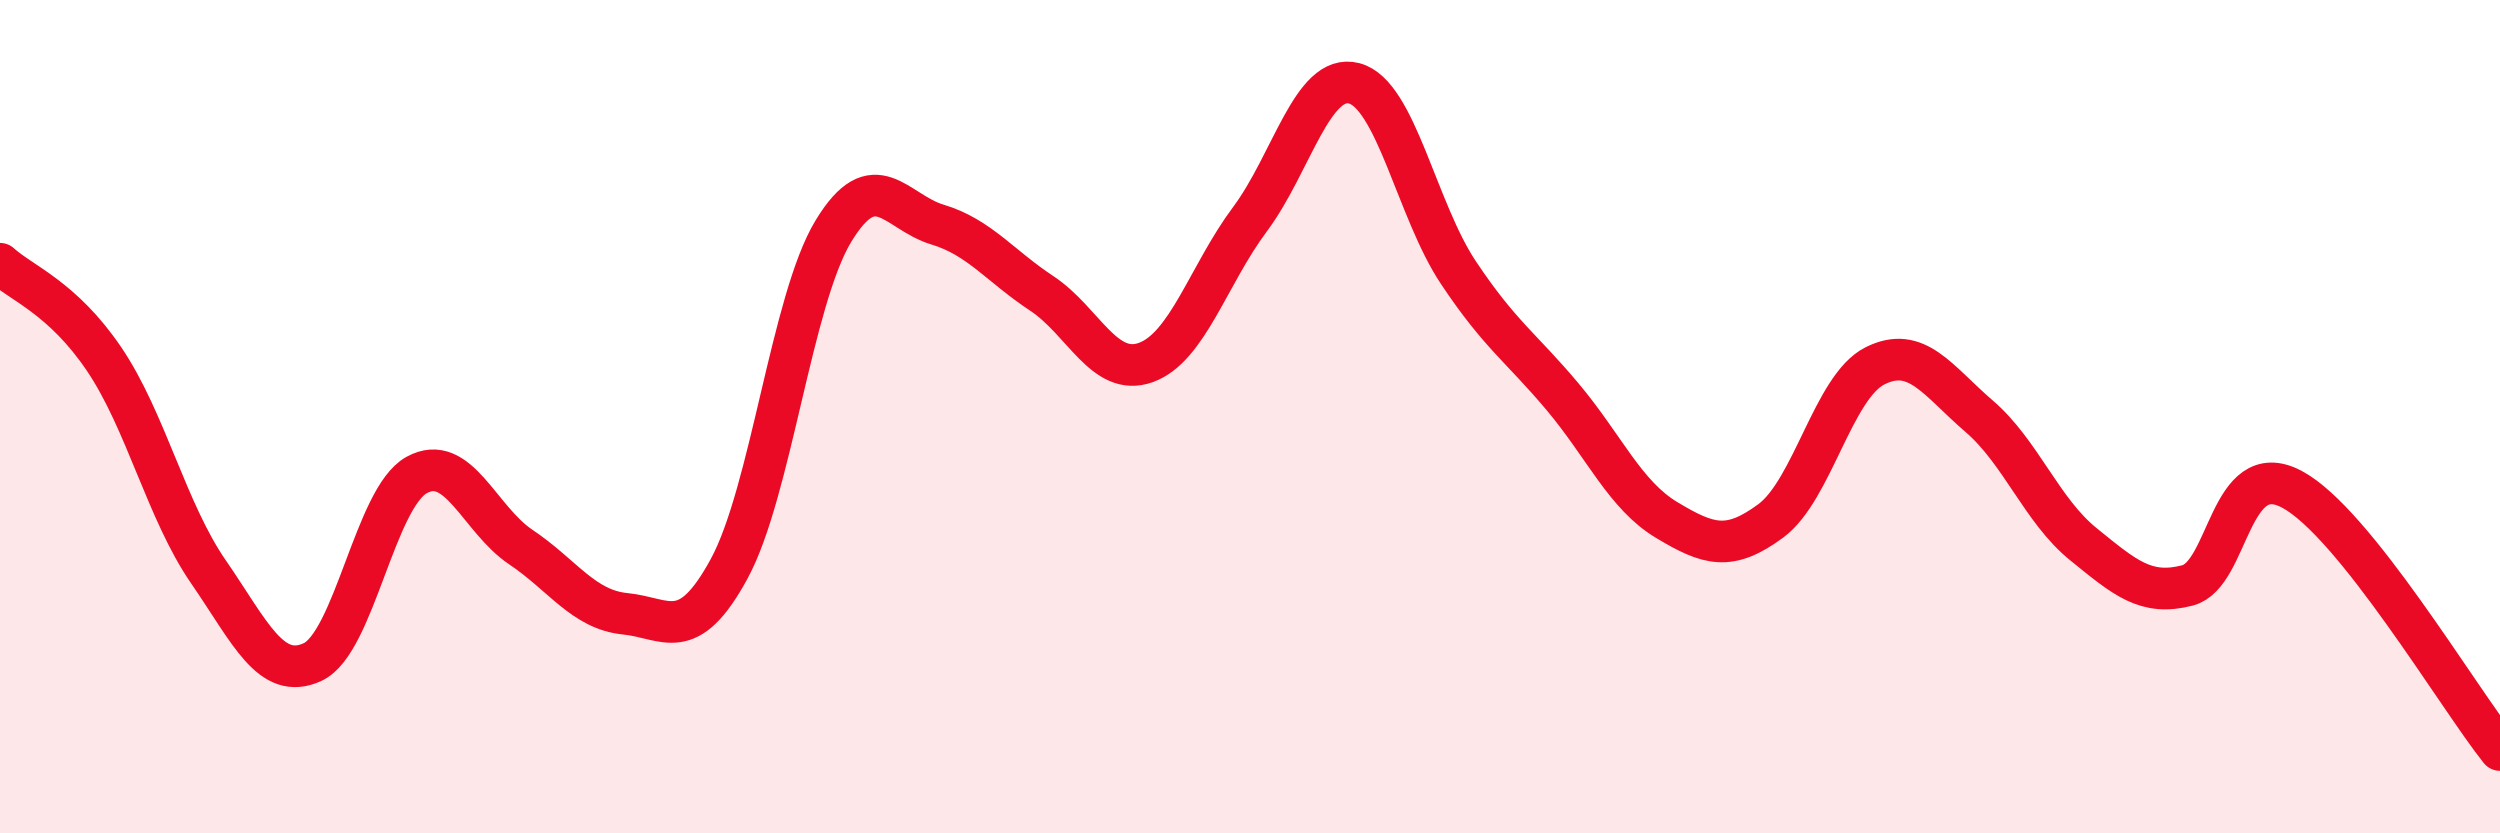
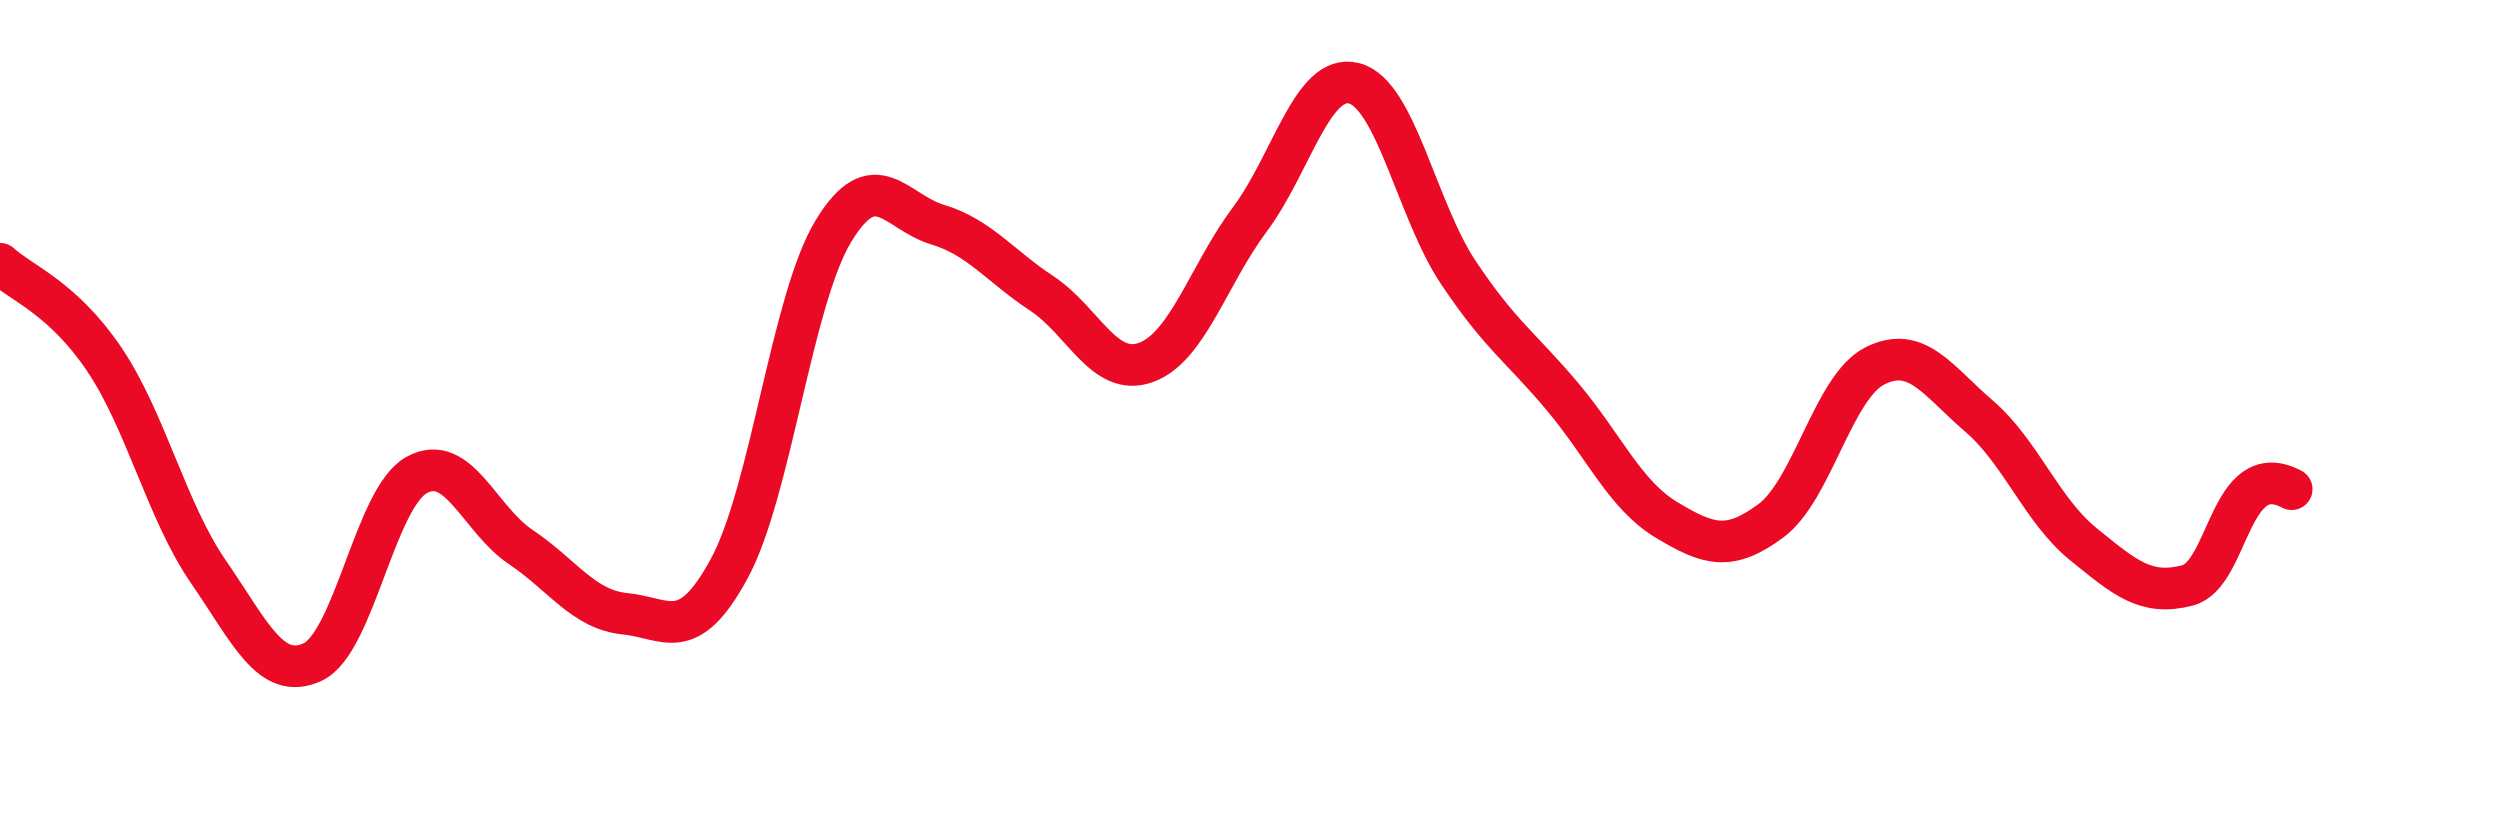
<svg xmlns="http://www.w3.org/2000/svg" width="60" height="20" viewBox="0 0 60 20">
-   <path d="M 0,6.33 C 0.5,6.79 1.5,7.14 2.5,8.62 C 3.5,10.1 4,12.27 5,13.72 C 6,15.17 6.5,16.35 7.5,15.89 C 8.5,15.43 9,11.95 10,11.4 C 11,10.85 11.5,12.46 12.5,13.13 C 13.5,13.8 14,14.63 15,14.73 C 16,14.83 16.5,15.49 17.5,13.65 C 18.5,11.81 19,7.2 20,5.55 C 21,3.9 21.5,5.09 22.5,5.39 C 23.5,5.69 24,6.38 25,7.04 C 26,7.7 26.5,9.06 27.5,8.7 C 28.5,8.34 29,6.6 30,5.26 C 31,3.92 31.5,1.74 32.5,2 C 33.5,2.26 34,5.04 35,6.54 C 36,8.04 36.5,8.33 37.5,9.52 C 38.5,10.71 39,11.88 40,12.48 C 41,13.08 41.5,13.24 42.5,12.5 C 43.5,11.76 44,9.28 45,8.78 C 46,8.28 46.5,9.13 47.5,9.99 C 48.5,10.85 49,12.25 50,13.06 C 51,13.87 51.5,14.31 52.5,14.05 C 53.5,13.79 53.5,10.95 55,11.74 C 56.5,12.53 59,16.75 60,18L60 20L0 20Z" fill="#EB0A25" opacity="0.1" stroke-linecap="round" stroke-linejoin="round" />
-   <path d="M 0,6.33 C 0.5,6.79 1.5,7.14 2.5,8.62 C 3.5,10.1 4,12.27 5,13.72 C 6,15.17 6.5,16.35 7.5,15.89 C 8.5,15.43 9,11.95 10,11.4 C 11,10.85 11.5,12.46 12.5,13.13 C 13.5,13.8 14,14.63 15,14.73 C 16,14.83 16.5,15.49 17.5,13.65 C 18.5,11.81 19,7.2 20,5.55 C 21,3.9 21.5,5.09 22.5,5.39 C 23.5,5.69 24,6.38 25,7.04 C 26,7.7 26.5,9.06 27.5,8.7 C 28.5,8.34 29,6.6 30,5.26 C 31,3.92 31.5,1.74 32.5,2 C 33.5,2.26 34,5.04 35,6.54 C 36,8.04 36.5,8.33 37.5,9.52 C 38.5,10.71 39,11.88 40,12.48 C 41,13.08 41.5,13.24 42.5,12.5 C 43.5,11.76 44,9.28 45,8.78 C 46,8.28 46.5,9.13 47.5,9.99 C 48.5,10.85 49,12.25 50,13.06 C 51,13.87 51.5,14.31 52.5,14.05 C 53.5,13.79 53.5,10.95 55,11.74 C 56.5,12.53 59,16.75 60,18" stroke="#EB0A25" stroke-width="1" fill="none" stroke-linecap="round" stroke-linejoin="round" />
+   <path d="M 0,6.33 C 0.5,6.79 1.5,7.14 2.5,8.62 C 3.5,10.1 4,12.27 5,13.72 C 6,15.17 6.5,16.35 7.5,15.89 C 8.5,15.43 9,11.95 10,11.4 C 11,10.85 11.5,12.46 12.5,13.13 C 13.5,13.8 14,14.63 15,14.73 C 16,14.83 16.5,15.49 17.5,13.65 C 18.5,11.81 19,7.2 20,5.55 C 21,3.9 21.5,5.09 22.5,5.39 C 23.5,5.69 24,6.38 25,7.04 C 26,7.7 26.5,9.06 27.5,8.7 C 28.5,8.34 29,6.6 30,5.26 C 31,3.92 31.5,1.74 32.5,2 C 33.5,2.26 34,5.04 35,6.54 C 36,8.04 36.5,8.33 37.5,9.52 C 38.5,10.71 39,11.88 40,12.48 C 41,13.08 41.5,13.24 42.5,12.5 C 43.5,11.76 44,9.28 45,8.78 C 46,8.28 46.5,9.13 47.5,9.99 C 48.5,10.85 49,12.25 50,13.06 C 51,13.87 51.5,14.31 52.5,14.05 C 53.5,13.79 53.5,10.95 55,11.74 " stroke="#EB0A25" stroke-width="1" fill="none" stroke-linecap="round" stroke-linejoin="round" />
</svg>